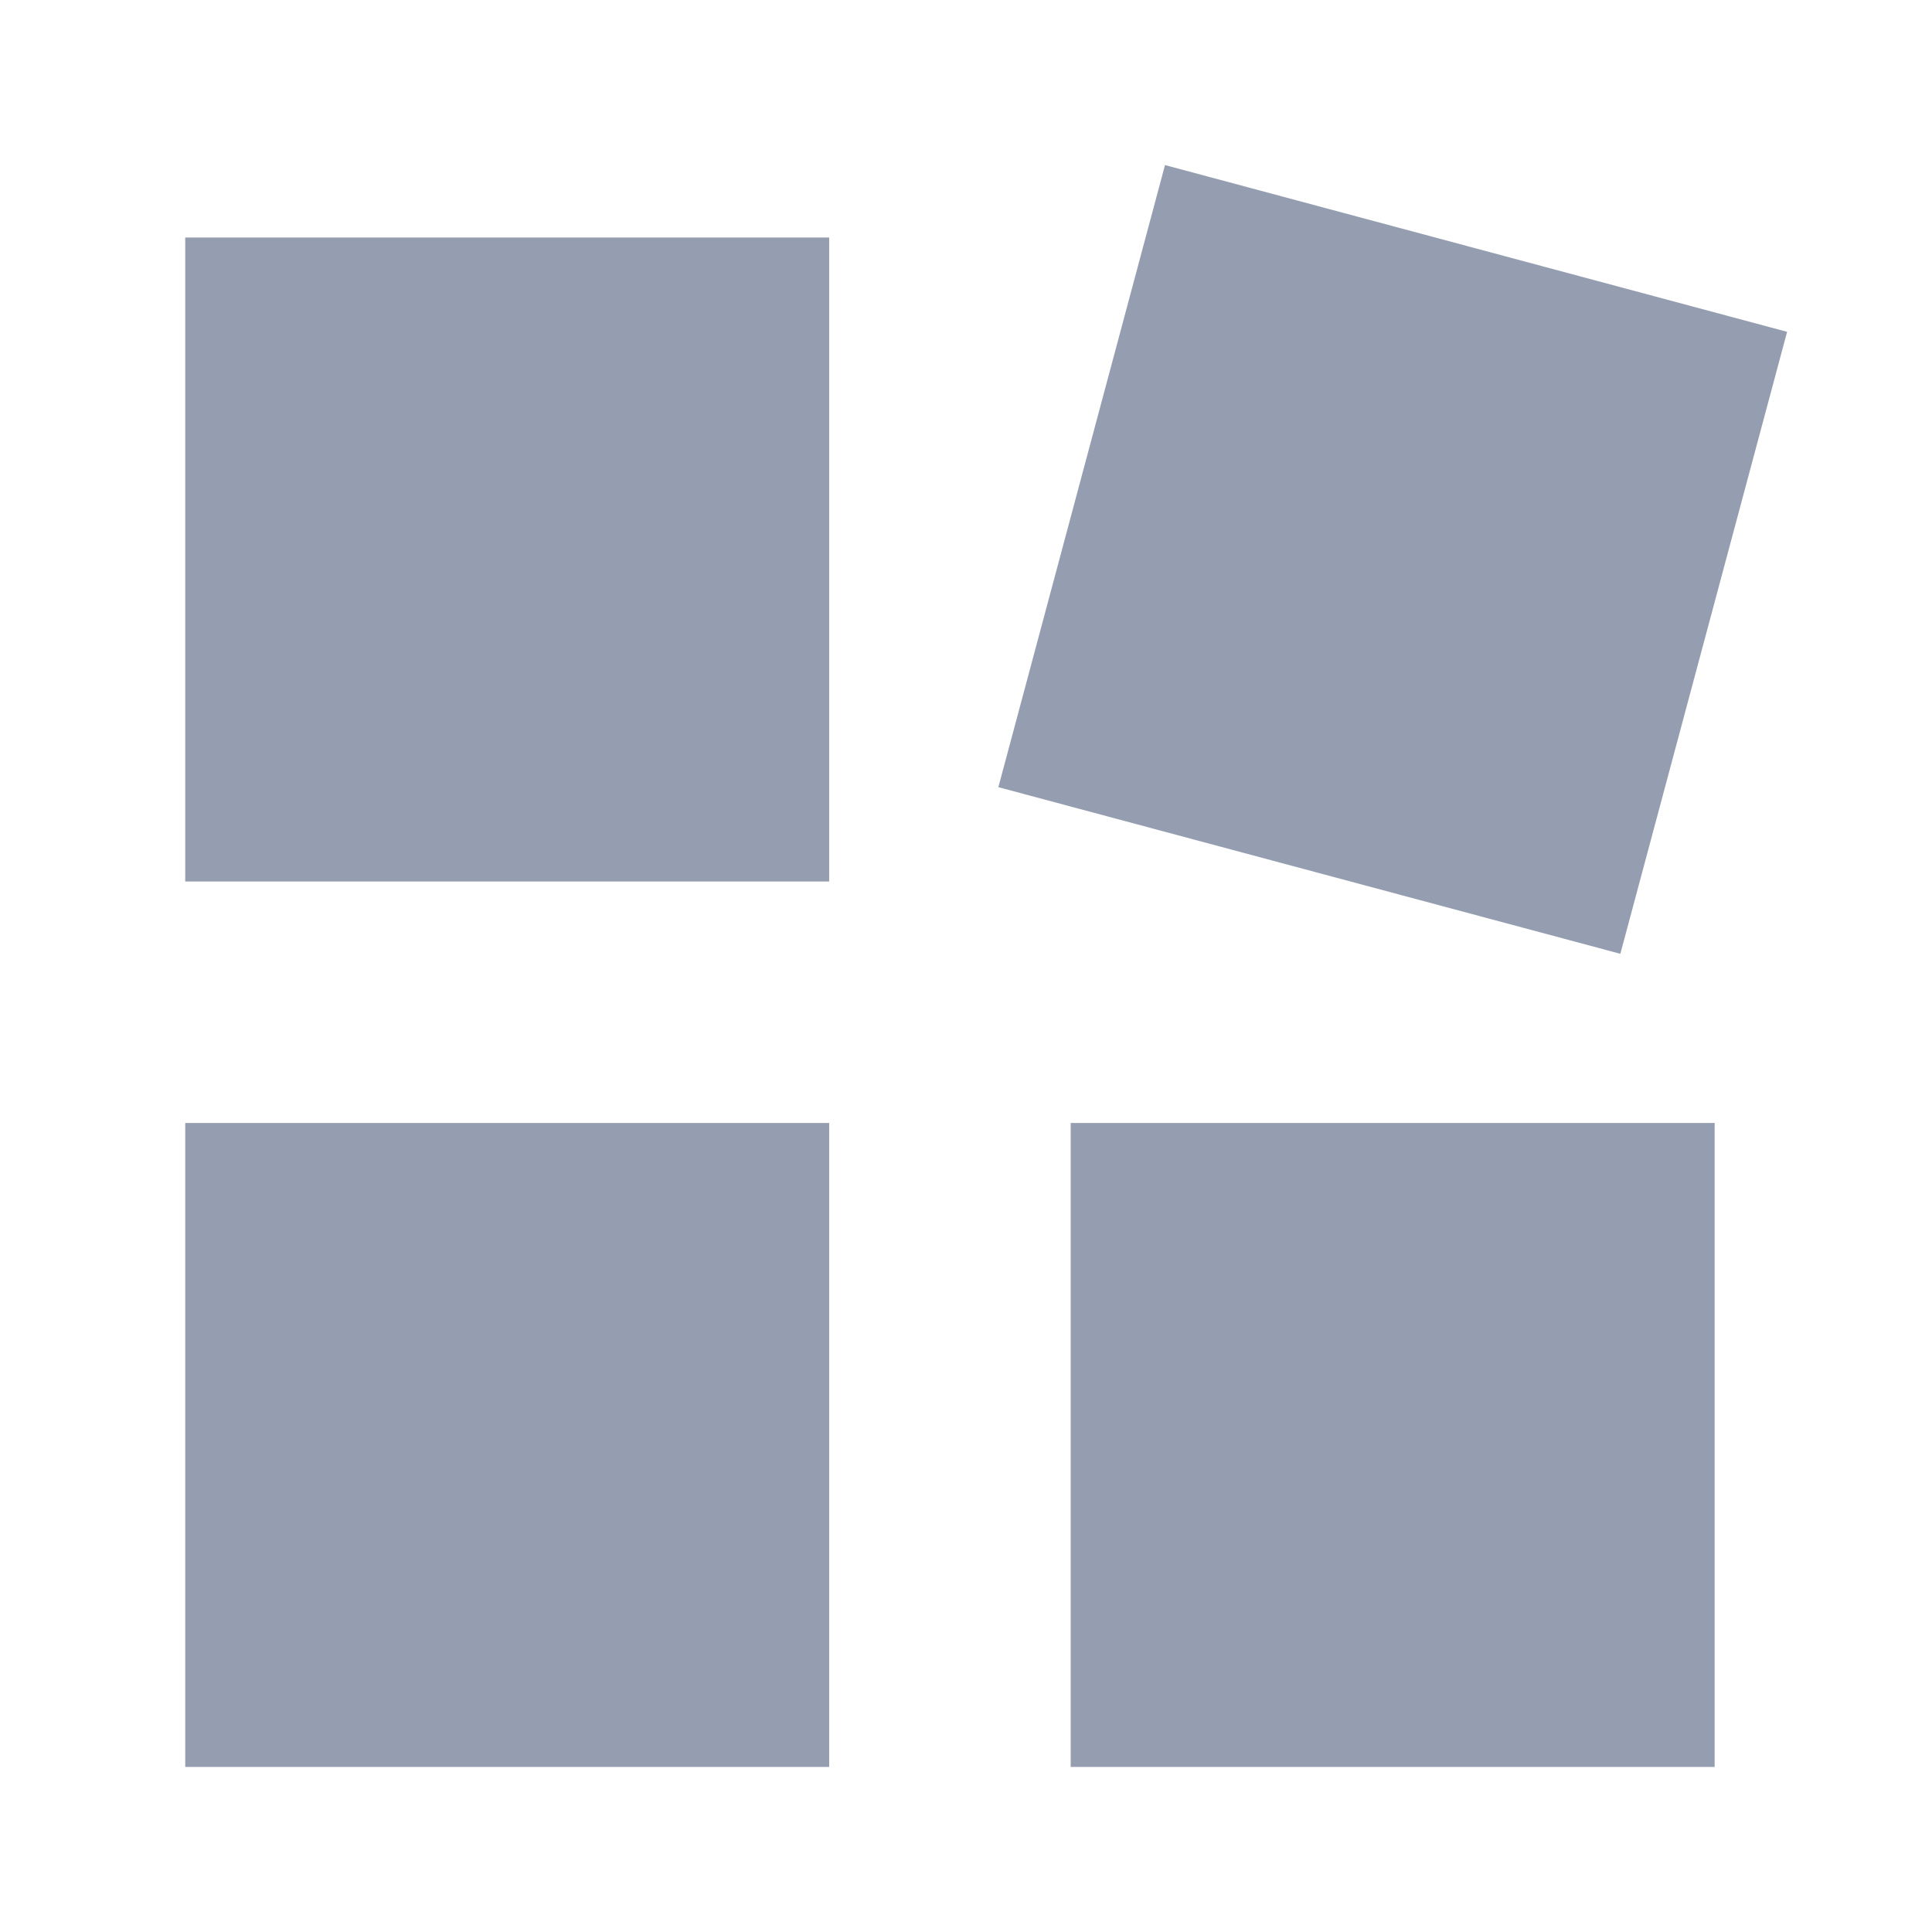
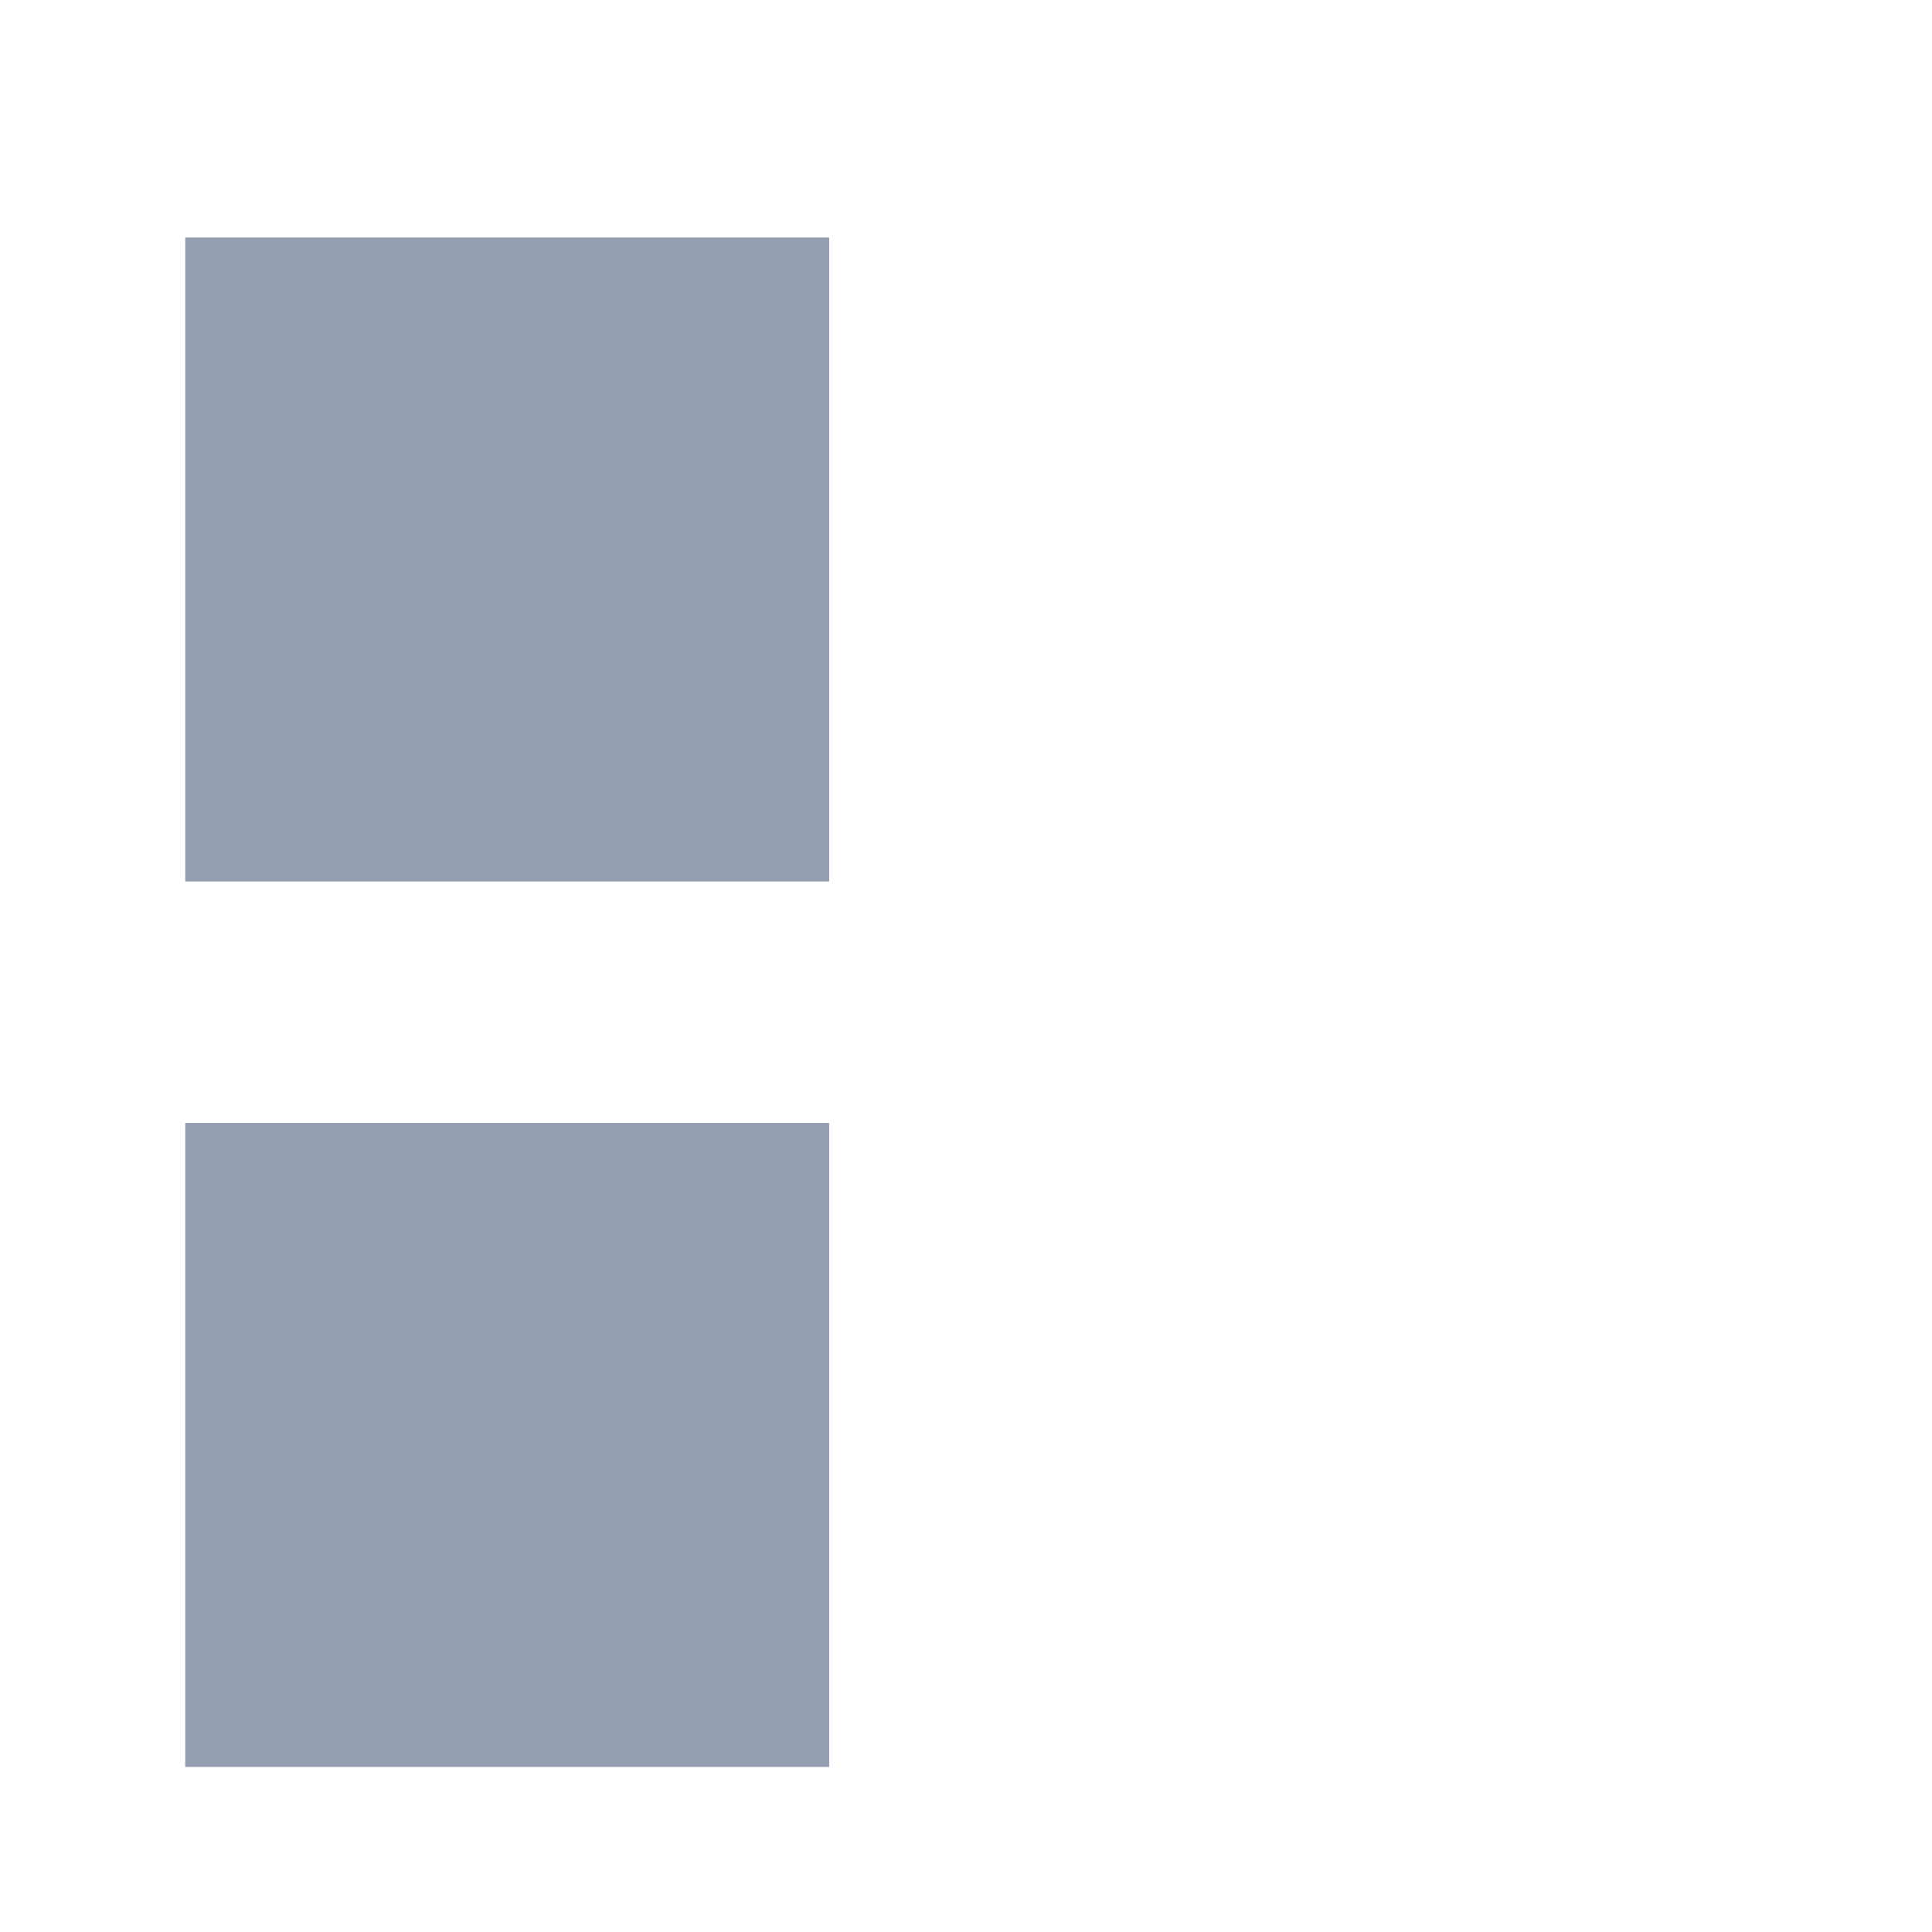
<svg xmlns="http://www.w3.org/2000/svg" width="16" height="16" viewBox="0 0 16 16" fill="none">
-   <path fill-rule="evenodd" clip-rule="evenodd" d="M1.534 7.3H6.867V1.967H1.534V7.3Z" fill="#959EB0" />
-   <path fill-rule="evenodd" clip-rule="evenodd" d="M14.8 2.748L9.648 1.367L8.268 6.519L13.419 7.899L14.8 2.748Z" fill="#959EB0" />
+   <path fill-rule="evenodd" clip-rule="evenodd" d="M1.534 7.3H6.867V1.967H1.534Z" fill="#959EB0" />
  <path fill-rule="evenodd" clip-rule="evenodd" d="M1.534 14.633H6.867V9.3H1.534V14.633Z" fill="#959EB0" />
-   <path fill-rule="evenodd" clip-rule="evenodd" d="M8.867 14.633H14.2V9.3H8.867V14.633Z" fill="#959EB0" />
</svg>